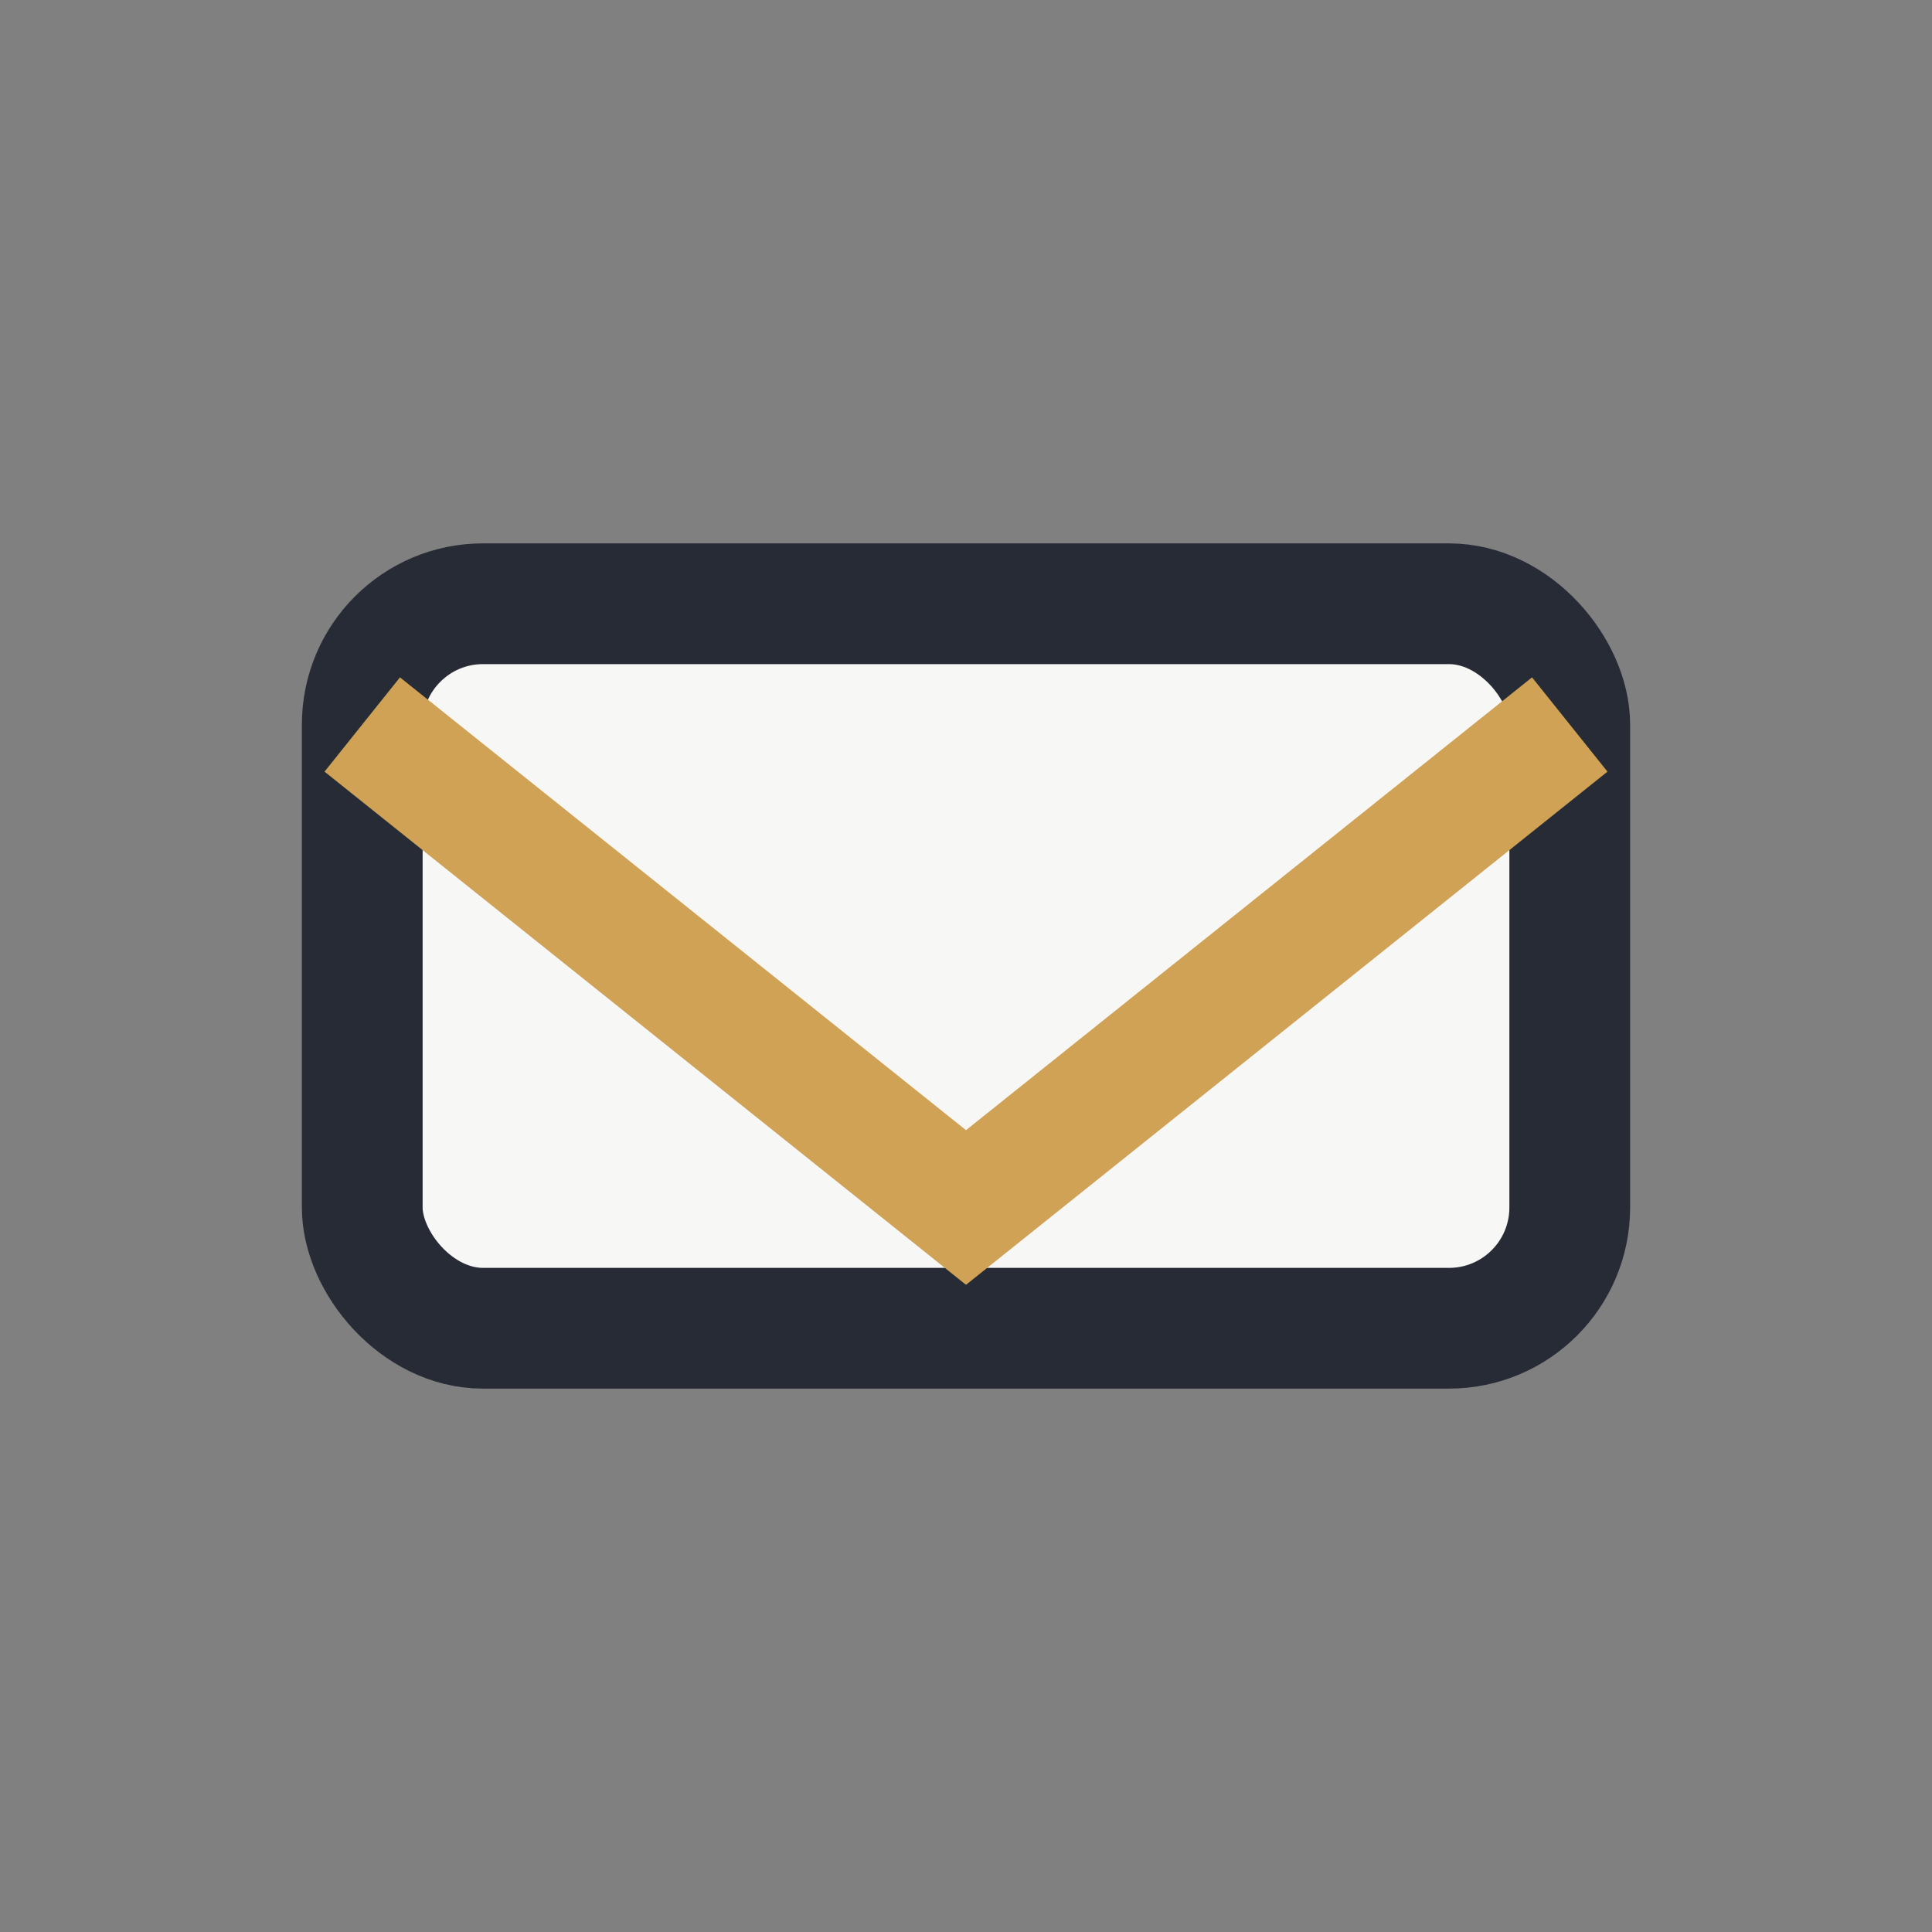
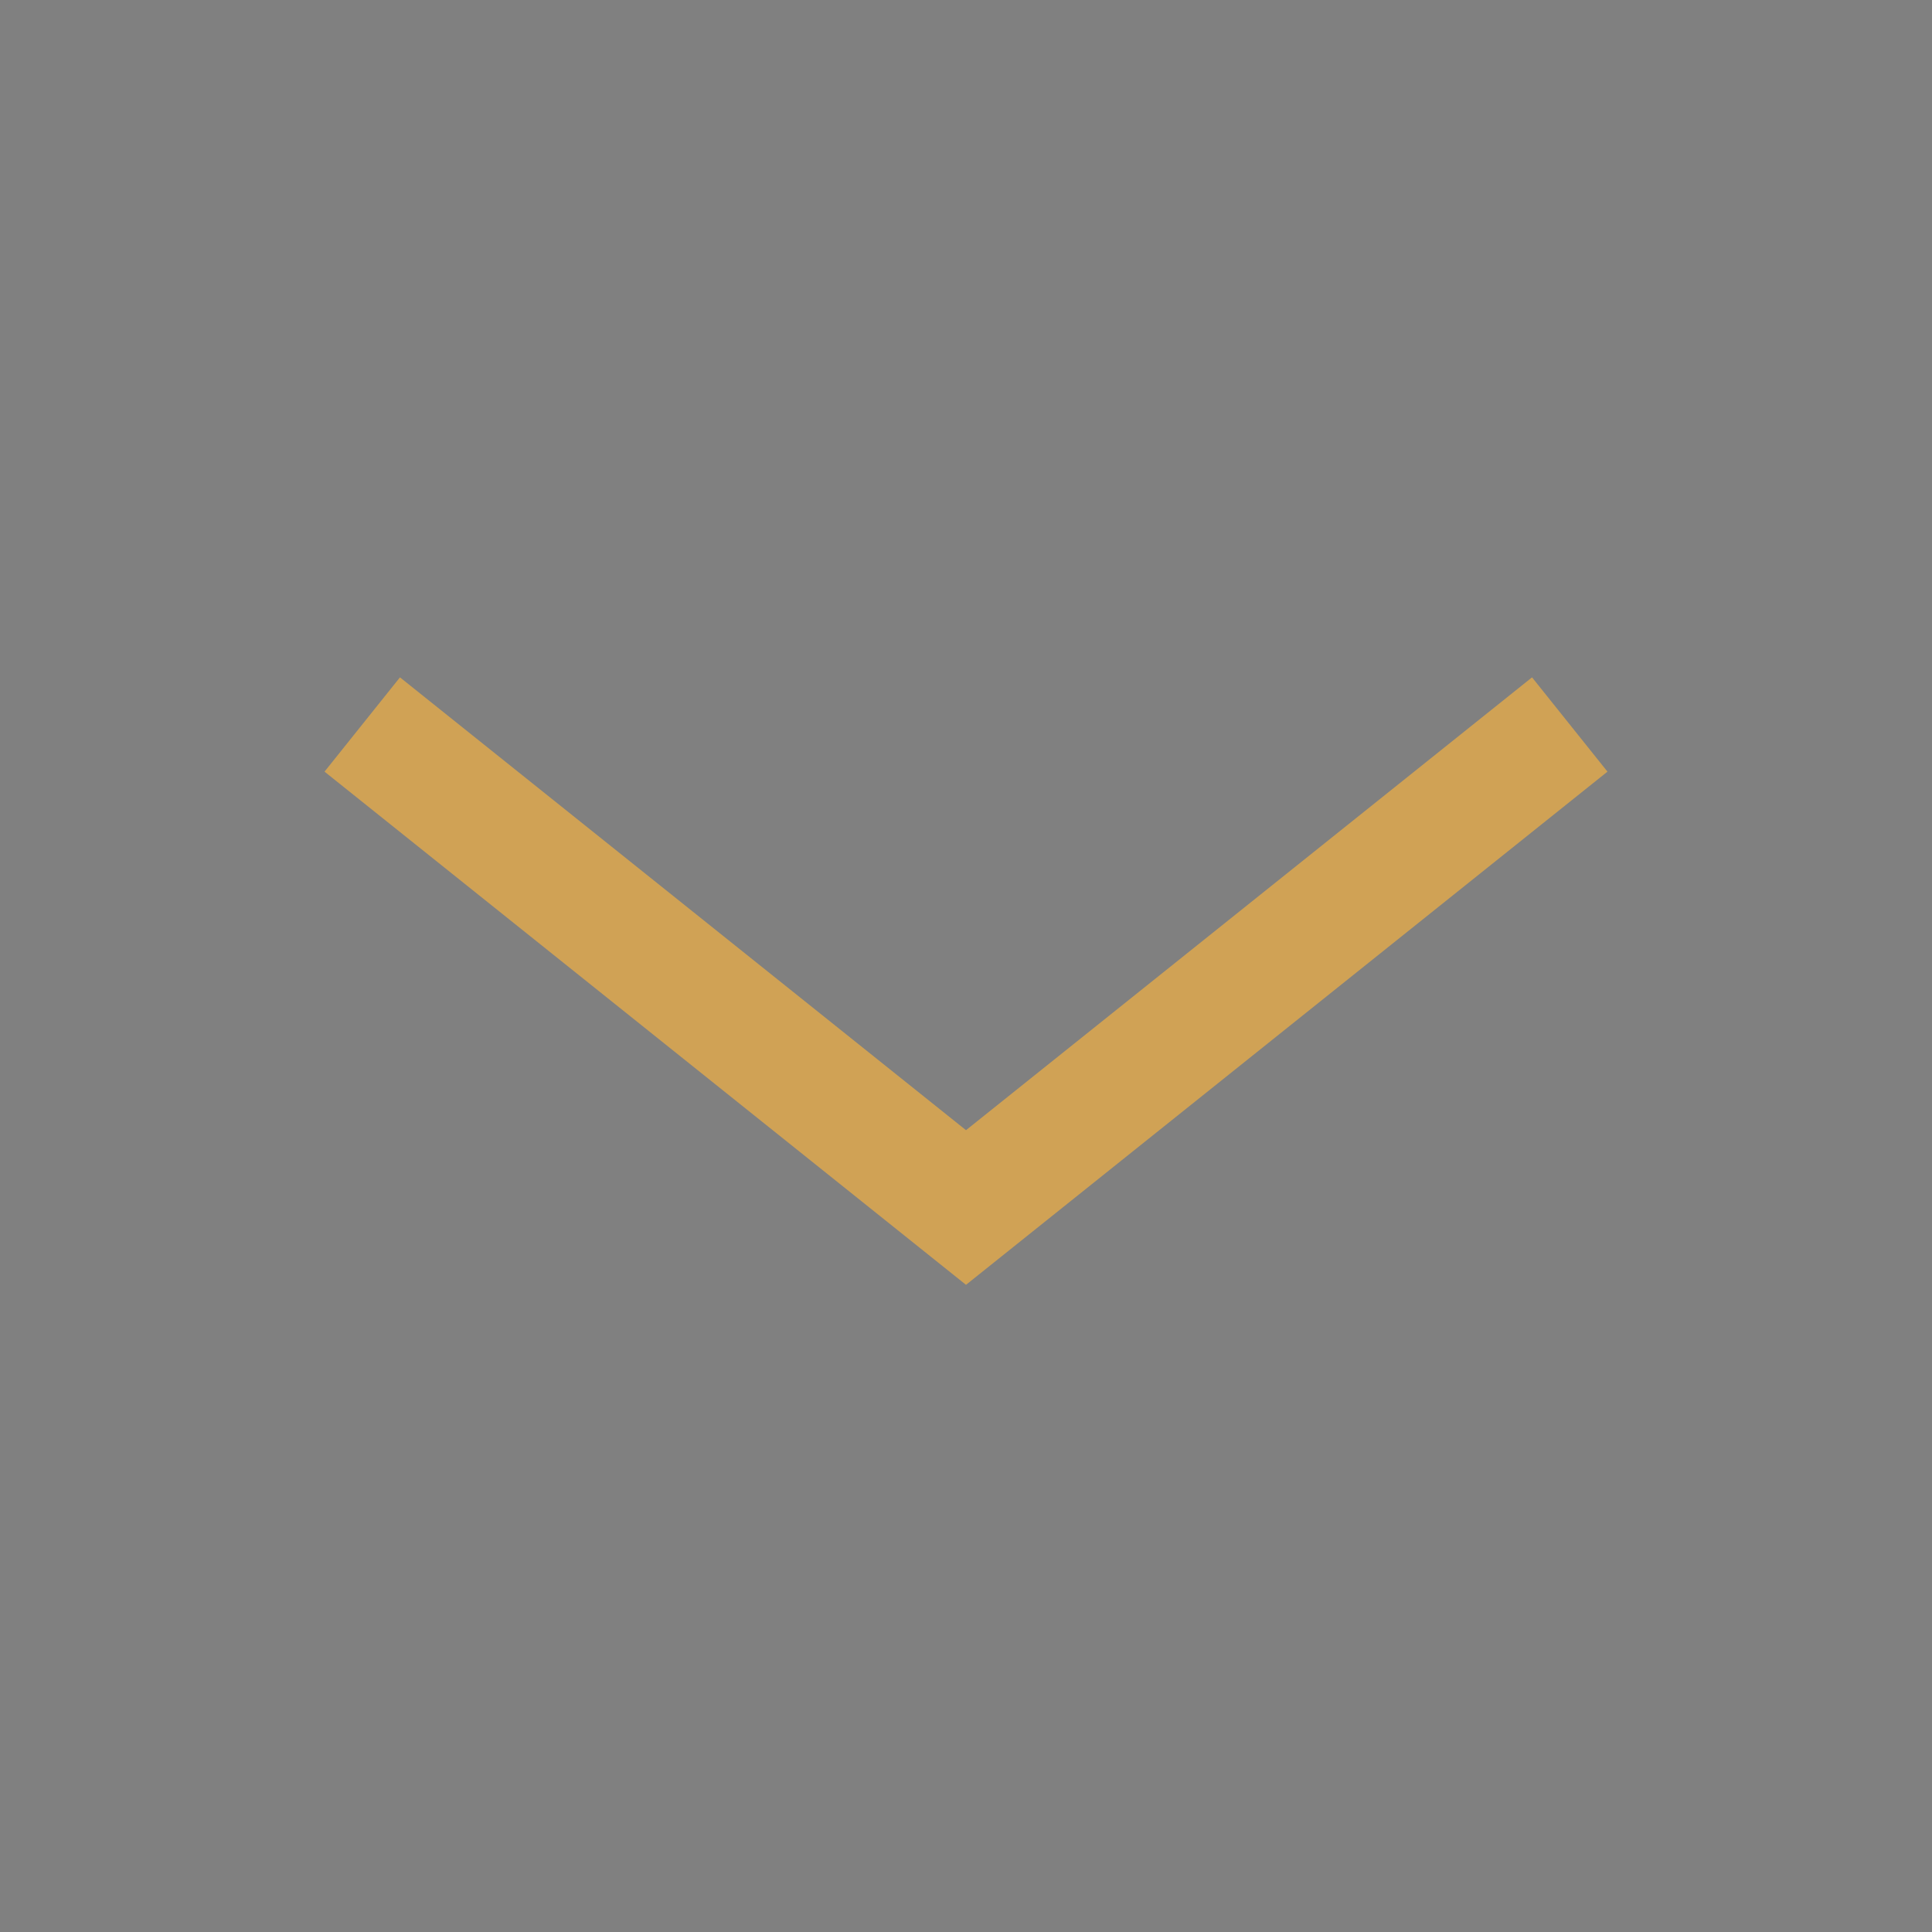
<svg xmlns="http://www.w3.org/2000/svg" width="32" height="32" viewBox="0 0 32 32">
  <rect x="0" y="0" width="32" height="32" fill="#808080" stroke="none" />
-   <rect x="6" y="10" width="20" height="12" rx="2" fill="#F7F7F5" stroke="#272B35" stroke-width="2" />
  <path d="M6 12l10 8 10-8" stroke="#D0A255" stroke-width="2" fill="none" />
</svg>